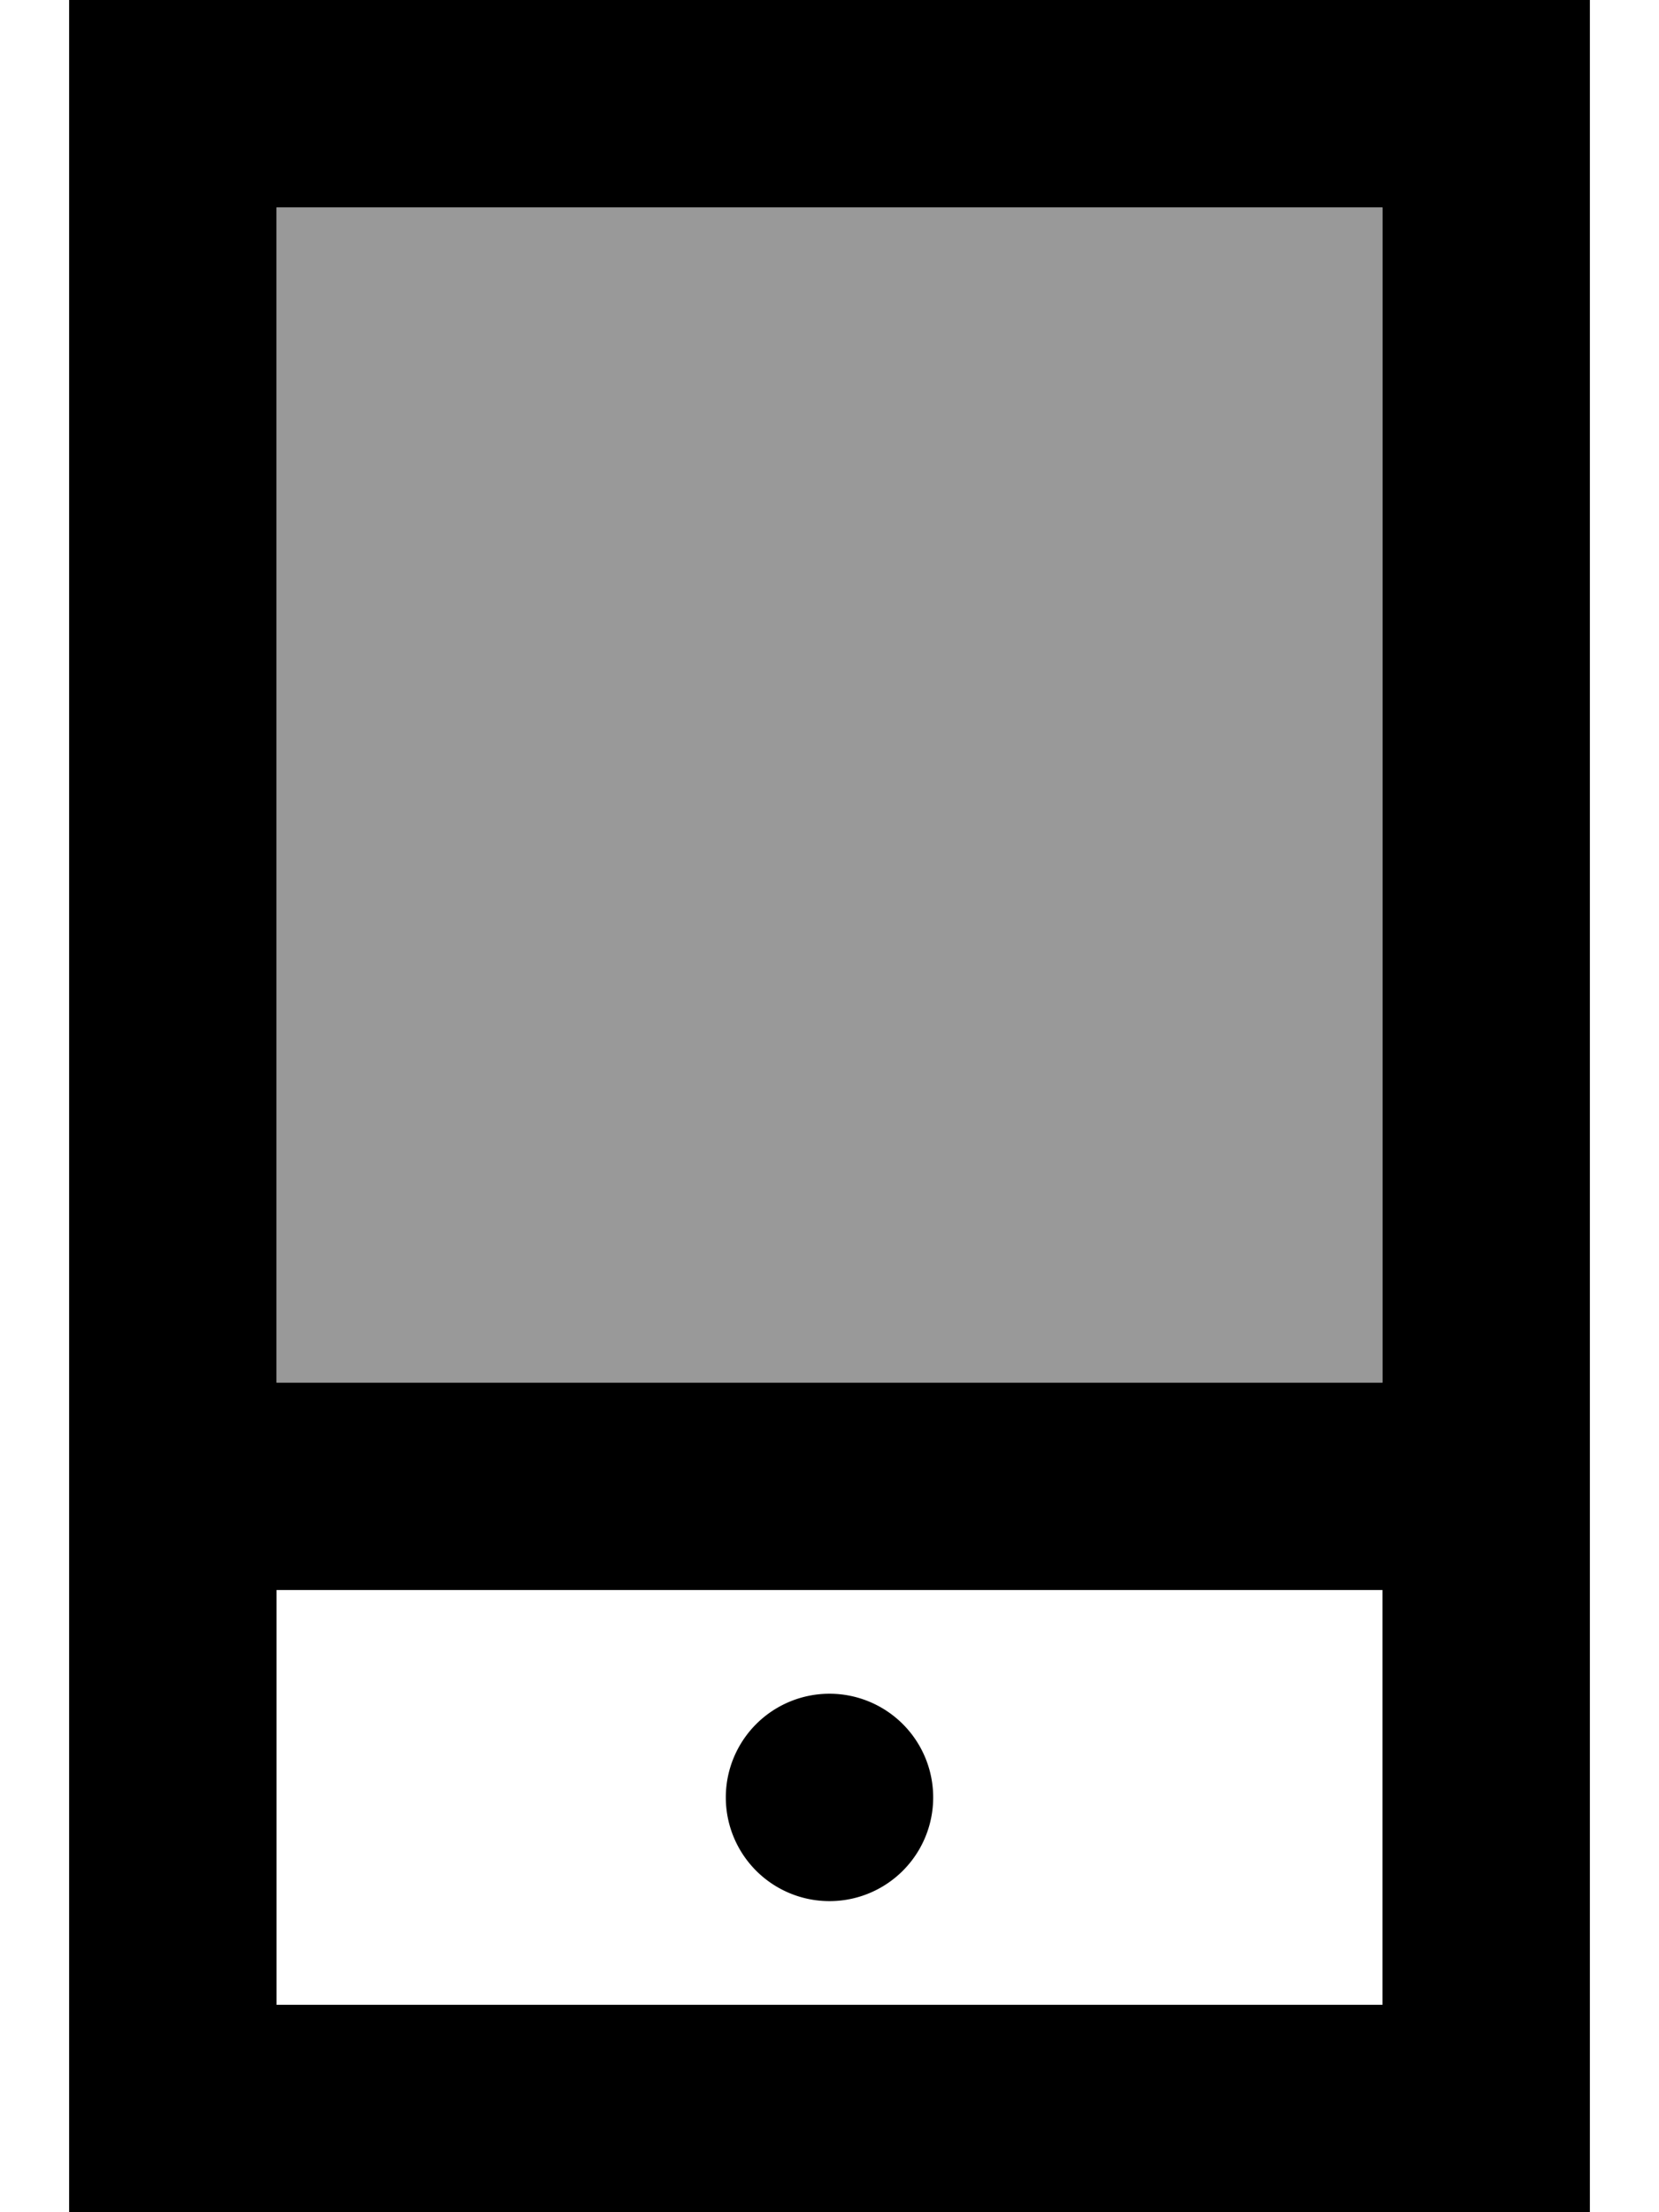
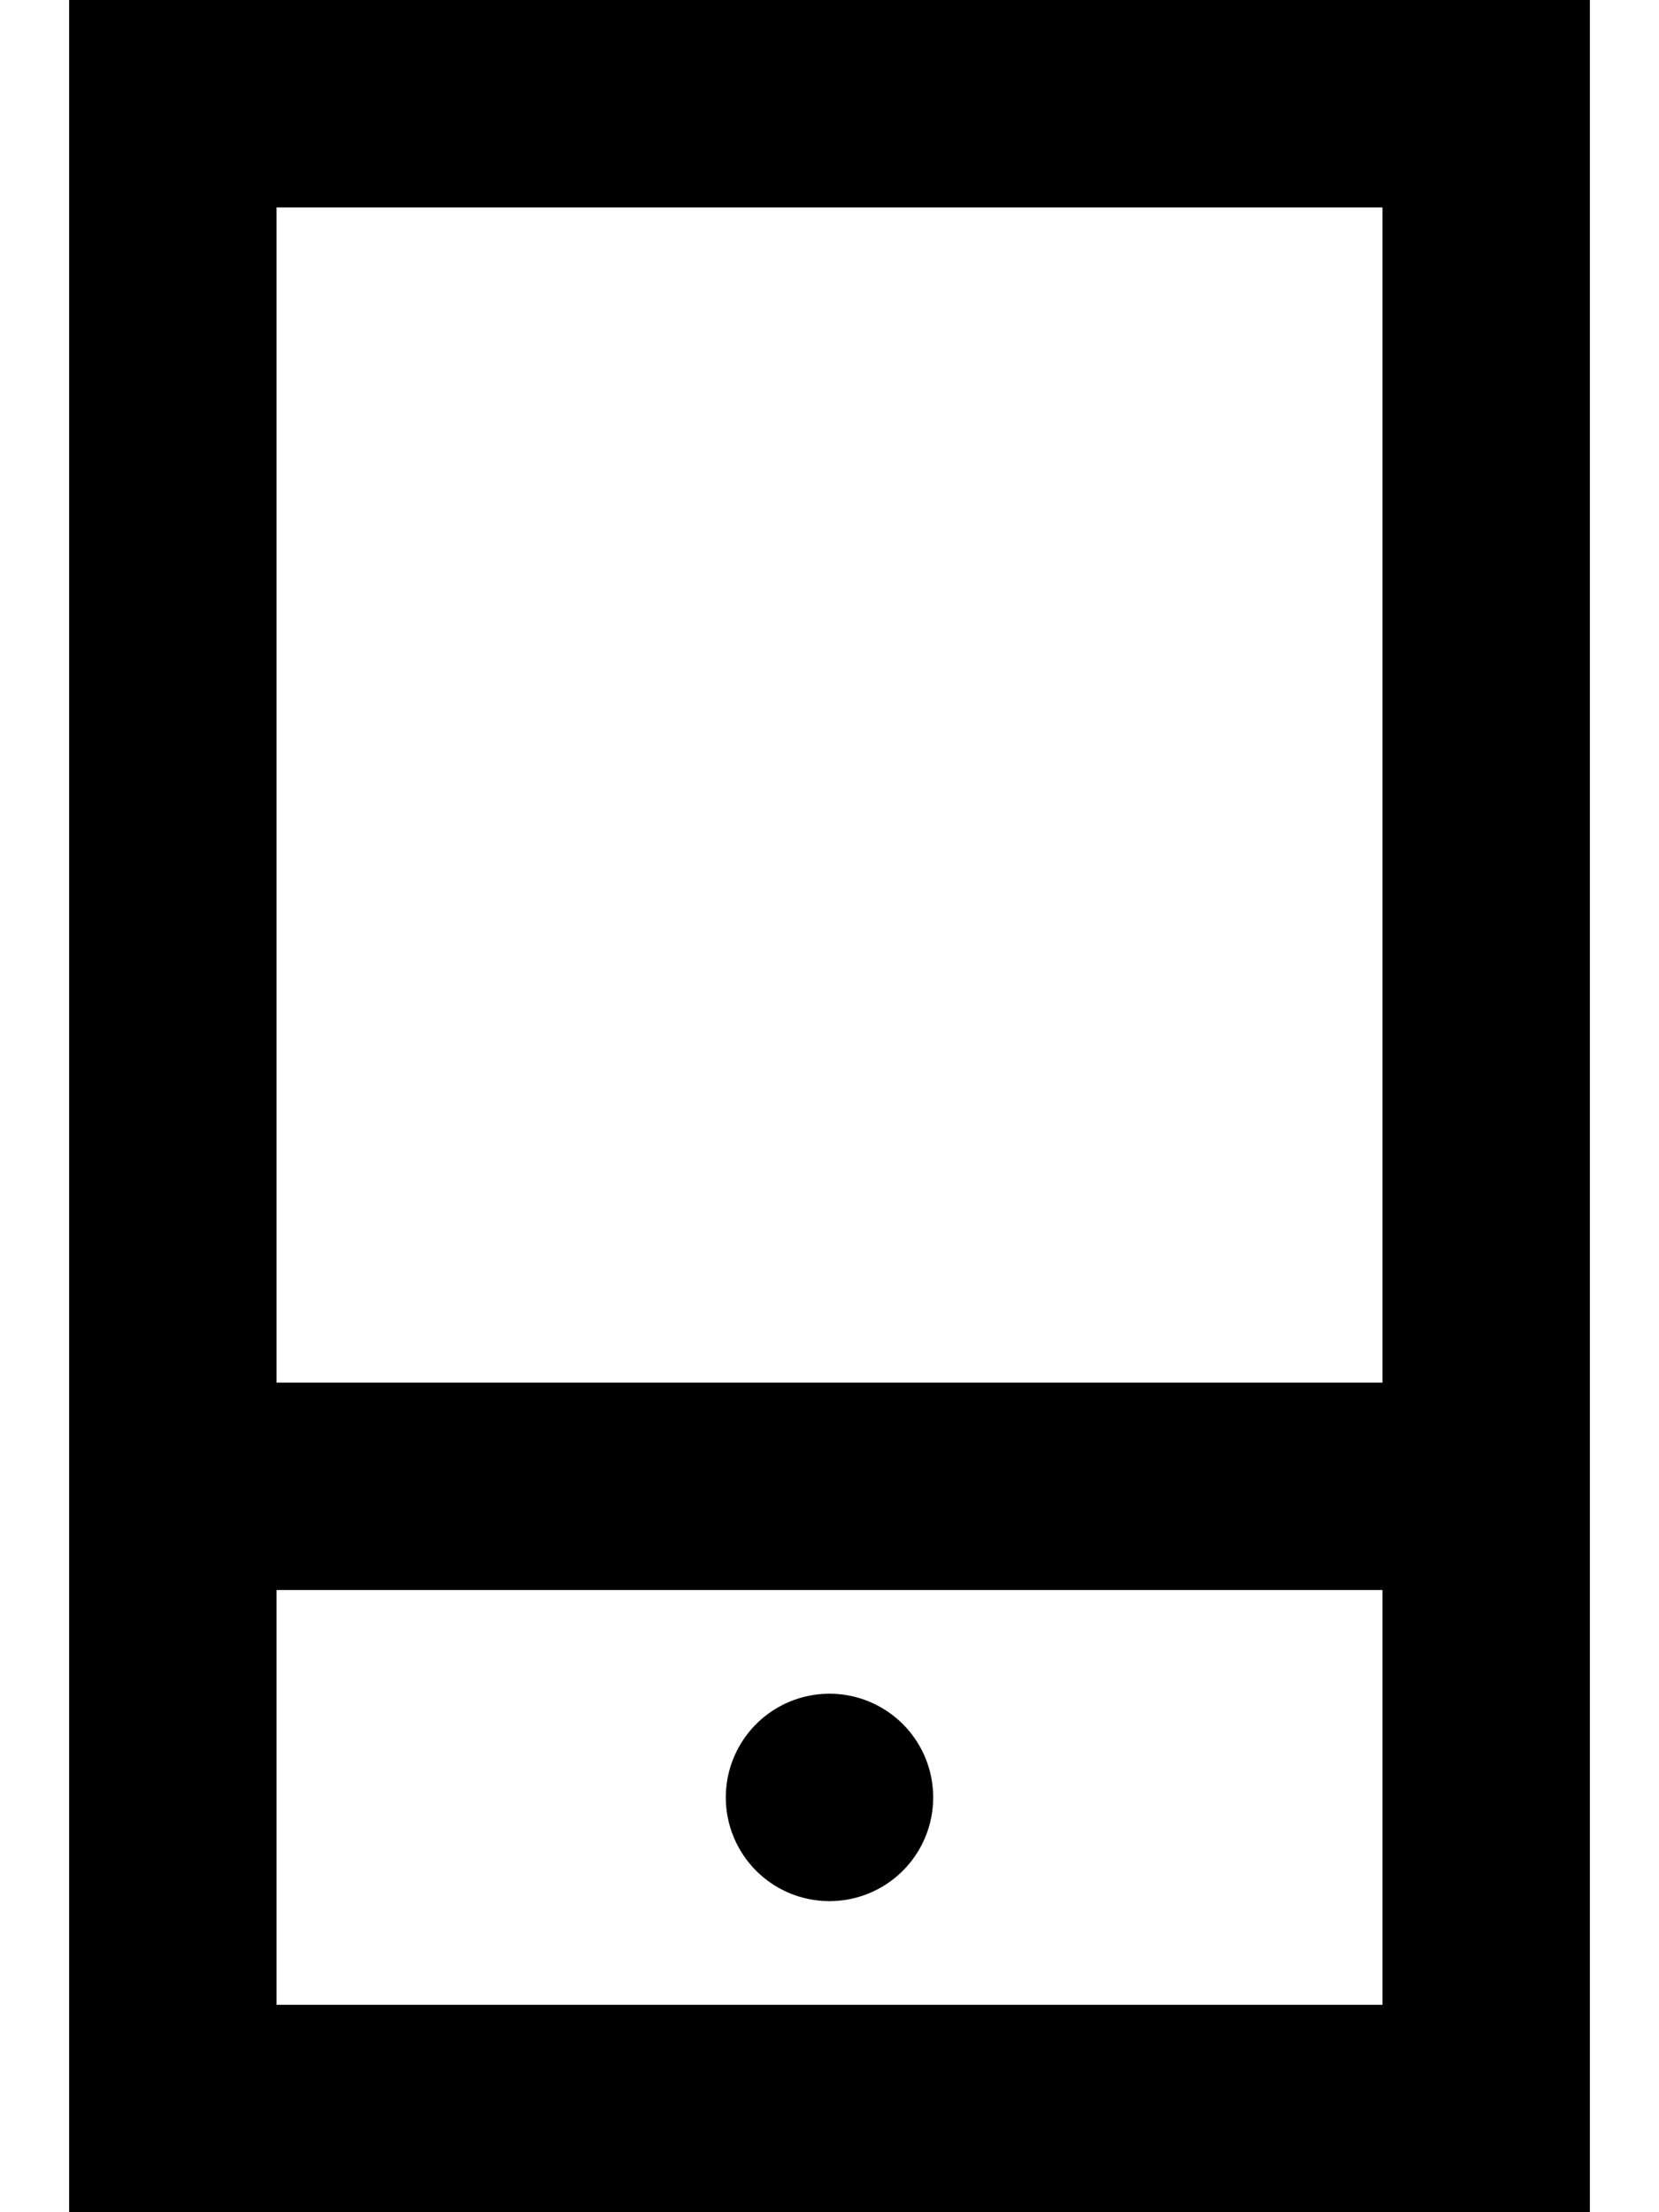
<svg xmlns="http://www.w3.org/2000/svg" viewBox="0 0 384 512">
  <defs>
    <style>.fa-secondary{opacity:.4}</style>
  </defs>
-   <path class="fa-secondary" d="M64 48l0 272 256 0 0-272L64 48z" />
  <path class="fa-primary" d="M64 464l256 0 0-96L64 368l0 96zm0-144l256 0 0-272L64 48l0 272zM16 0L64 0 320 0l48 0 0 48 0 416 0 48-48 0L64 512l-48 0 0-48L16 48 16 0zM192 392a24 24 0 1 1 0 48 24 24 0 1 1 0-48z" />
</svg>